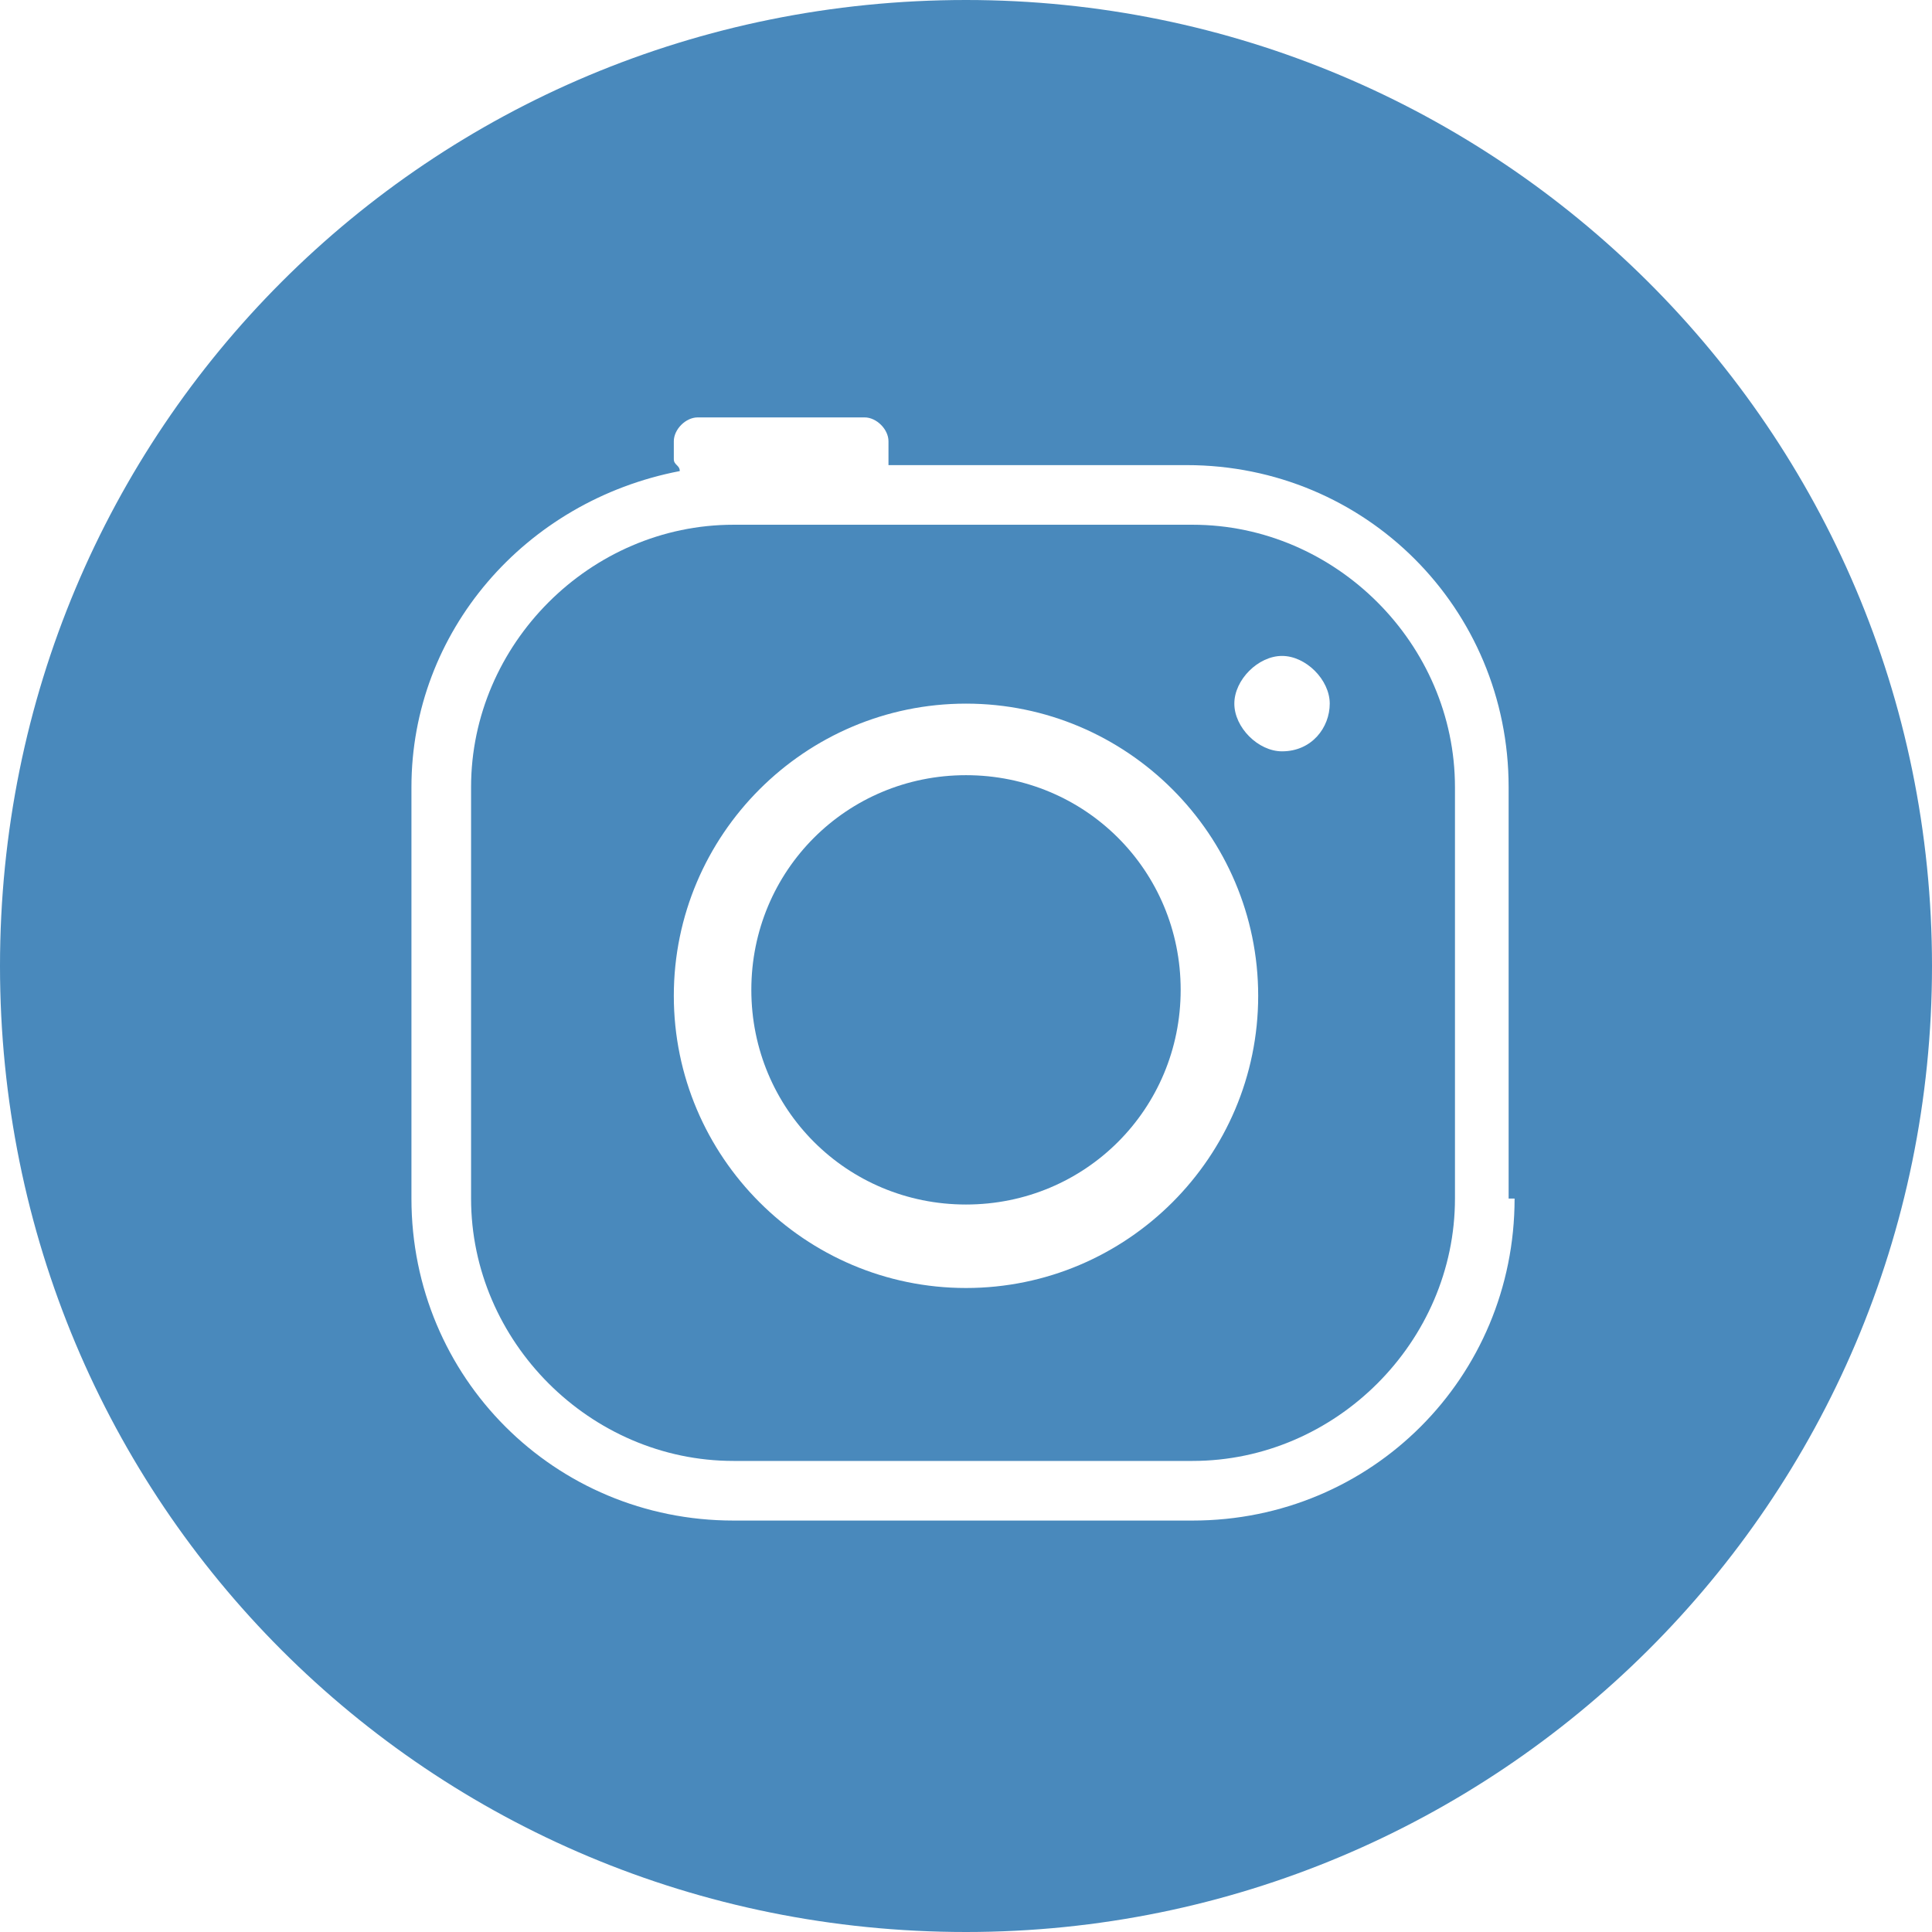
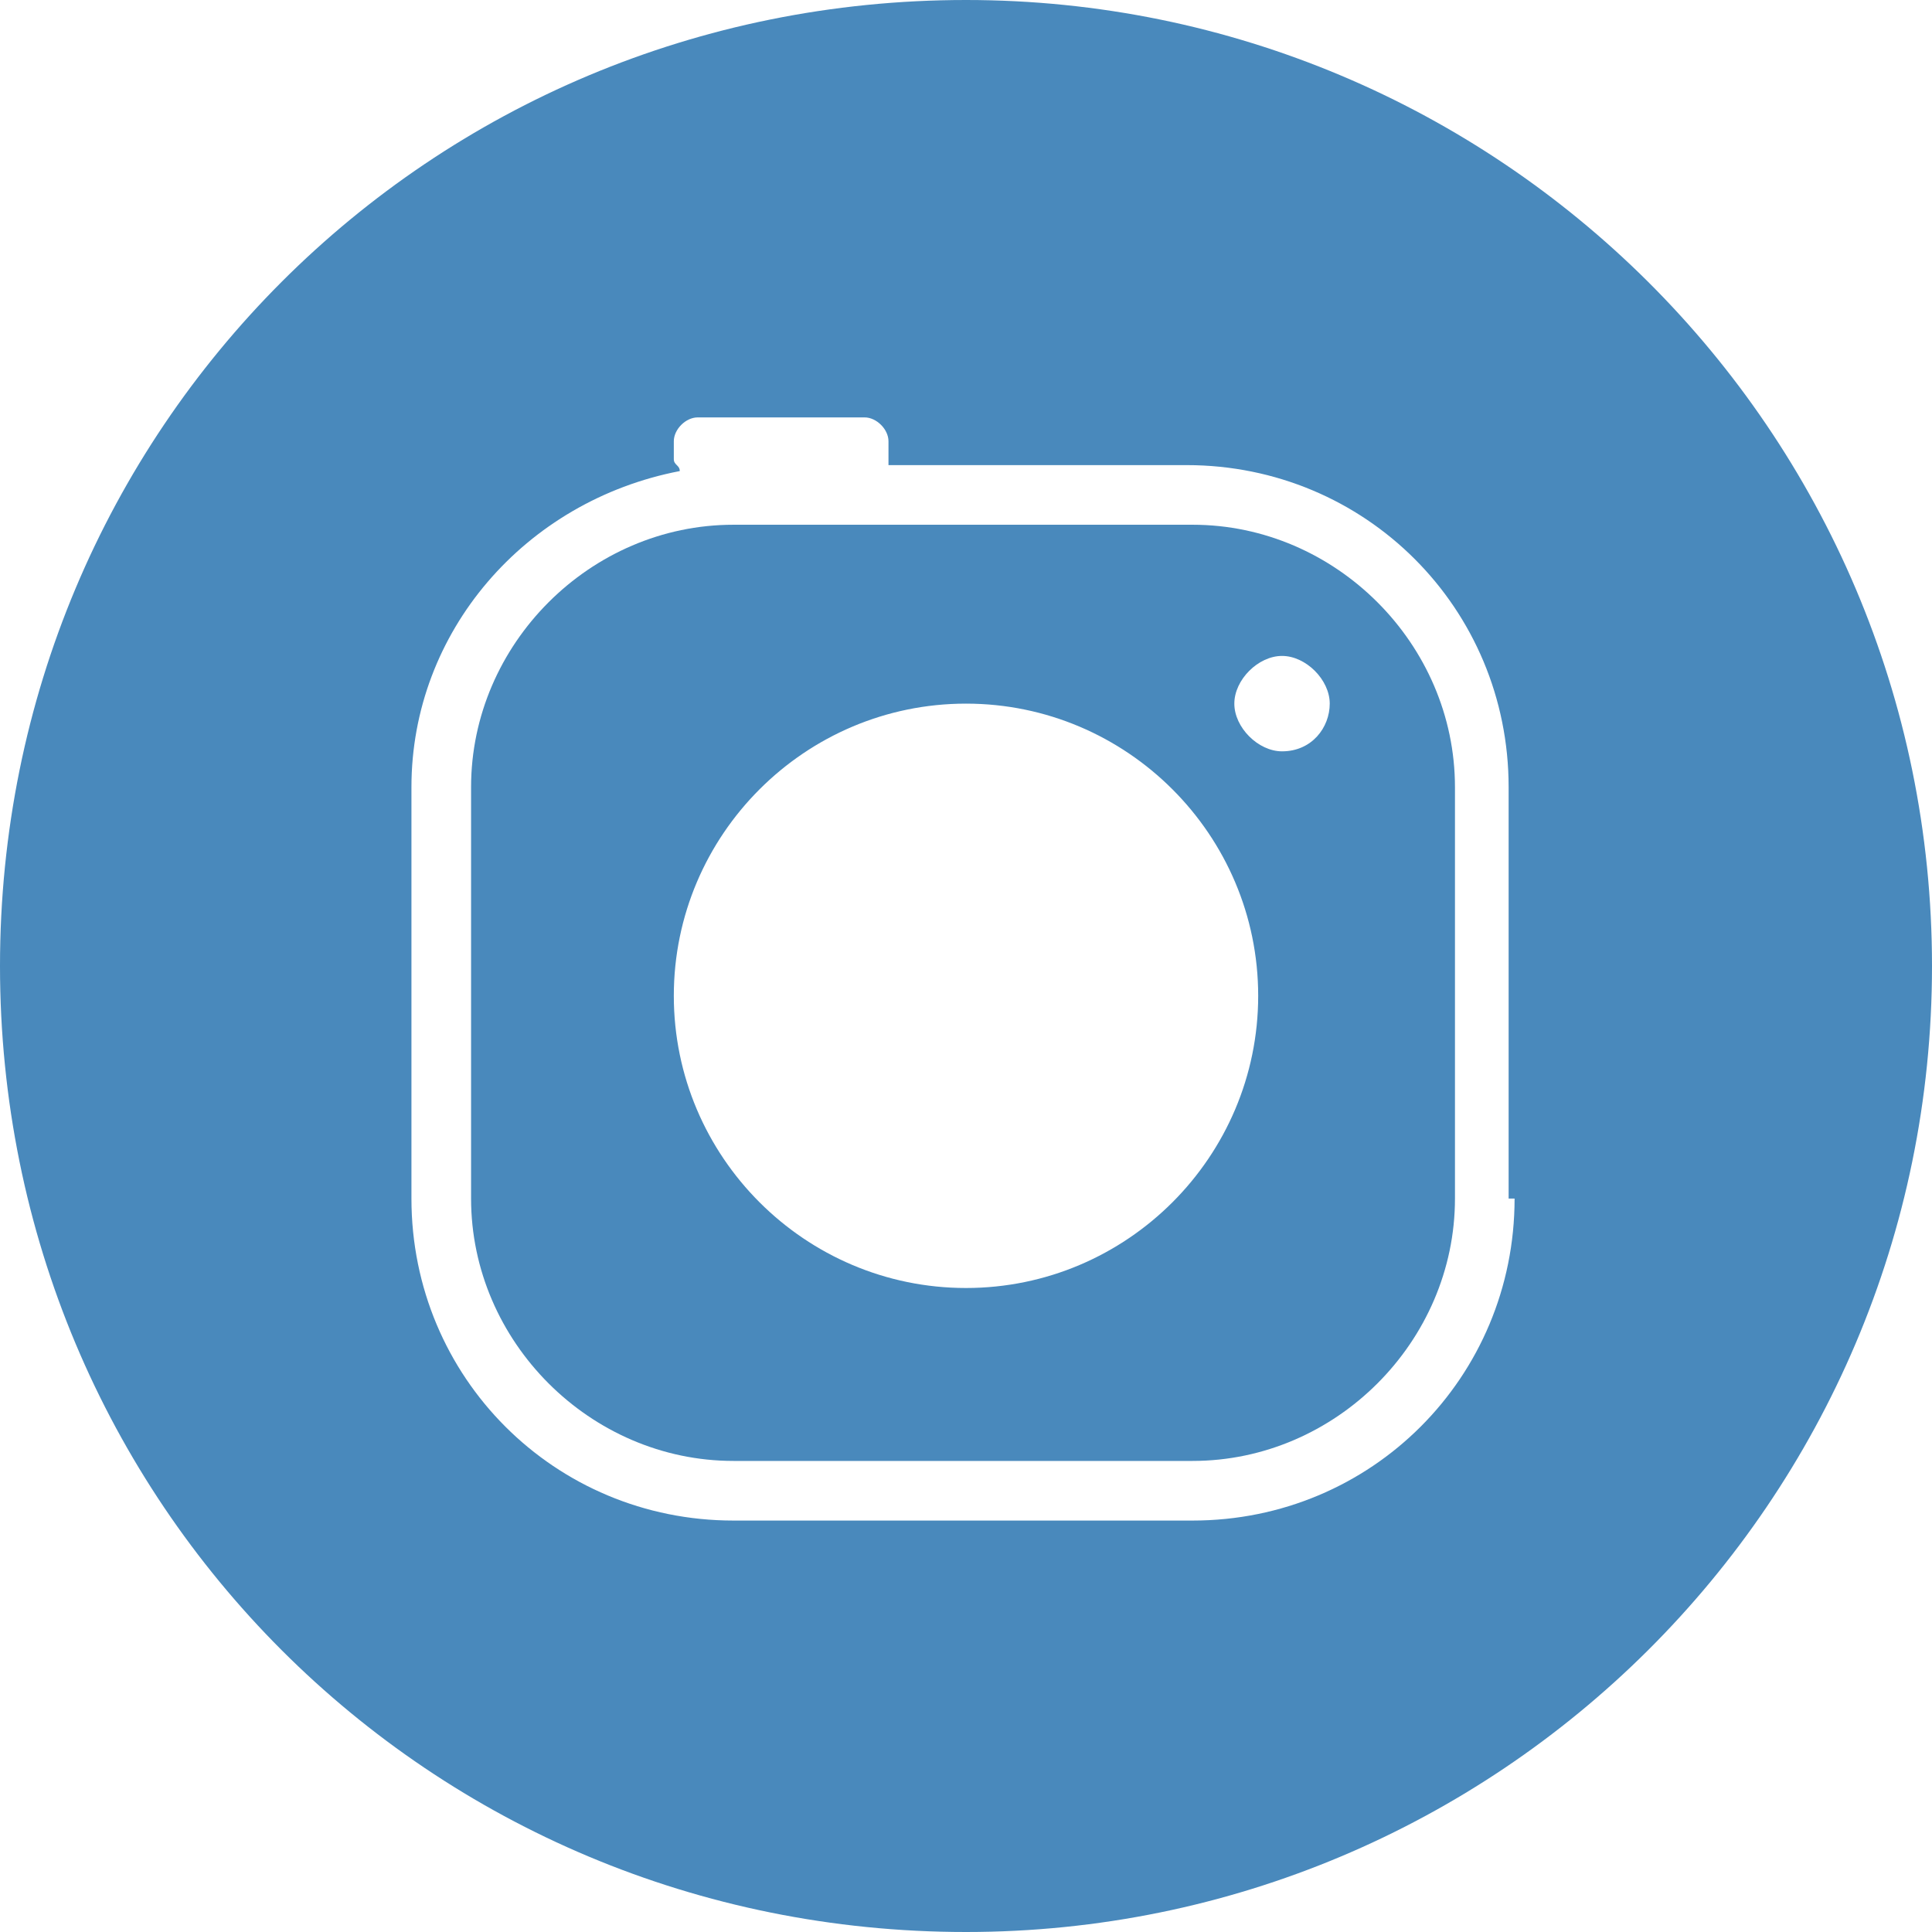
<svg xmlns="http://www.w3.org/2000/svg" version="1.1" x="0px" y="0px" width="32.4px" height="32.4px" viewBox="0 0 32.4 32.4" enable-background="new 0 0 32.4 32.4" xml:space="preserve">
  <defs>
</defs>
  <g>
-     <path fill="#4989BC" d="M16.2,13c-2,0-3.6,1.6-3.6,3.6c0,2,1.6,3.6,3.6,3.6s3.6-1.6,3.6-3.6C19.8,14.6,18.2,13,16.2,13z" />
    <path fill="#4989BC" d="M20,8.8h-7.7c-2.4,0-4.4,2-4.4,4.4v6.9c0,2.4,2,4.4,4.4,4.4H20c2.4,0,4.4-2,4.4-4.4v-6.9   C24.4,10.8,22.4,8.8,20,8.8z M16.2,21.6c-2.7,0-4.9-2.2-4.9-4.9c0-2.7,2.2-4.9,4.9-4.9c2.7,0,4.9,2.2,4.9,4.9   C21.1,19.4,18.9,21.6,16.2,21.6z M21.5,12.6c-0.4,0-0.8-0.4-0.8-0.8c0-0.4,0.4-0.8,0.8-0.8c0.4,0,0.8,0.4,0.8,0.8   C22.3,12.2,22,12.6,21.5,12.6z" />
    <path fill="#4989BC" d="M16.2,0C7.2,0,0,7.2,0,16.2s7.2,16.2,16.2,16.2c8.9,0,16.2-7.2,16.2-16.2S25.1,0,16.2,0z M25.4,20.1   c0,3-2.4,5.4-5.4,5.4h-7.7c-3,0-5.4-2.4-5.4-5.4v-6.9c0-2.6,1.9-4.8,4.5-5.3c0-0.1-0.1-0.1-0.1-0.2V7.4c0-0.2,0.2-0.4,0.4-0.4h2.8   c0.2,0,0.4,0.2,0.4,0.4v0.3c0,0,0,0.1,0,0.1h5c3,0,5.4,2.4,5.4,5.4V20.1z" />
  </g>
</svg>